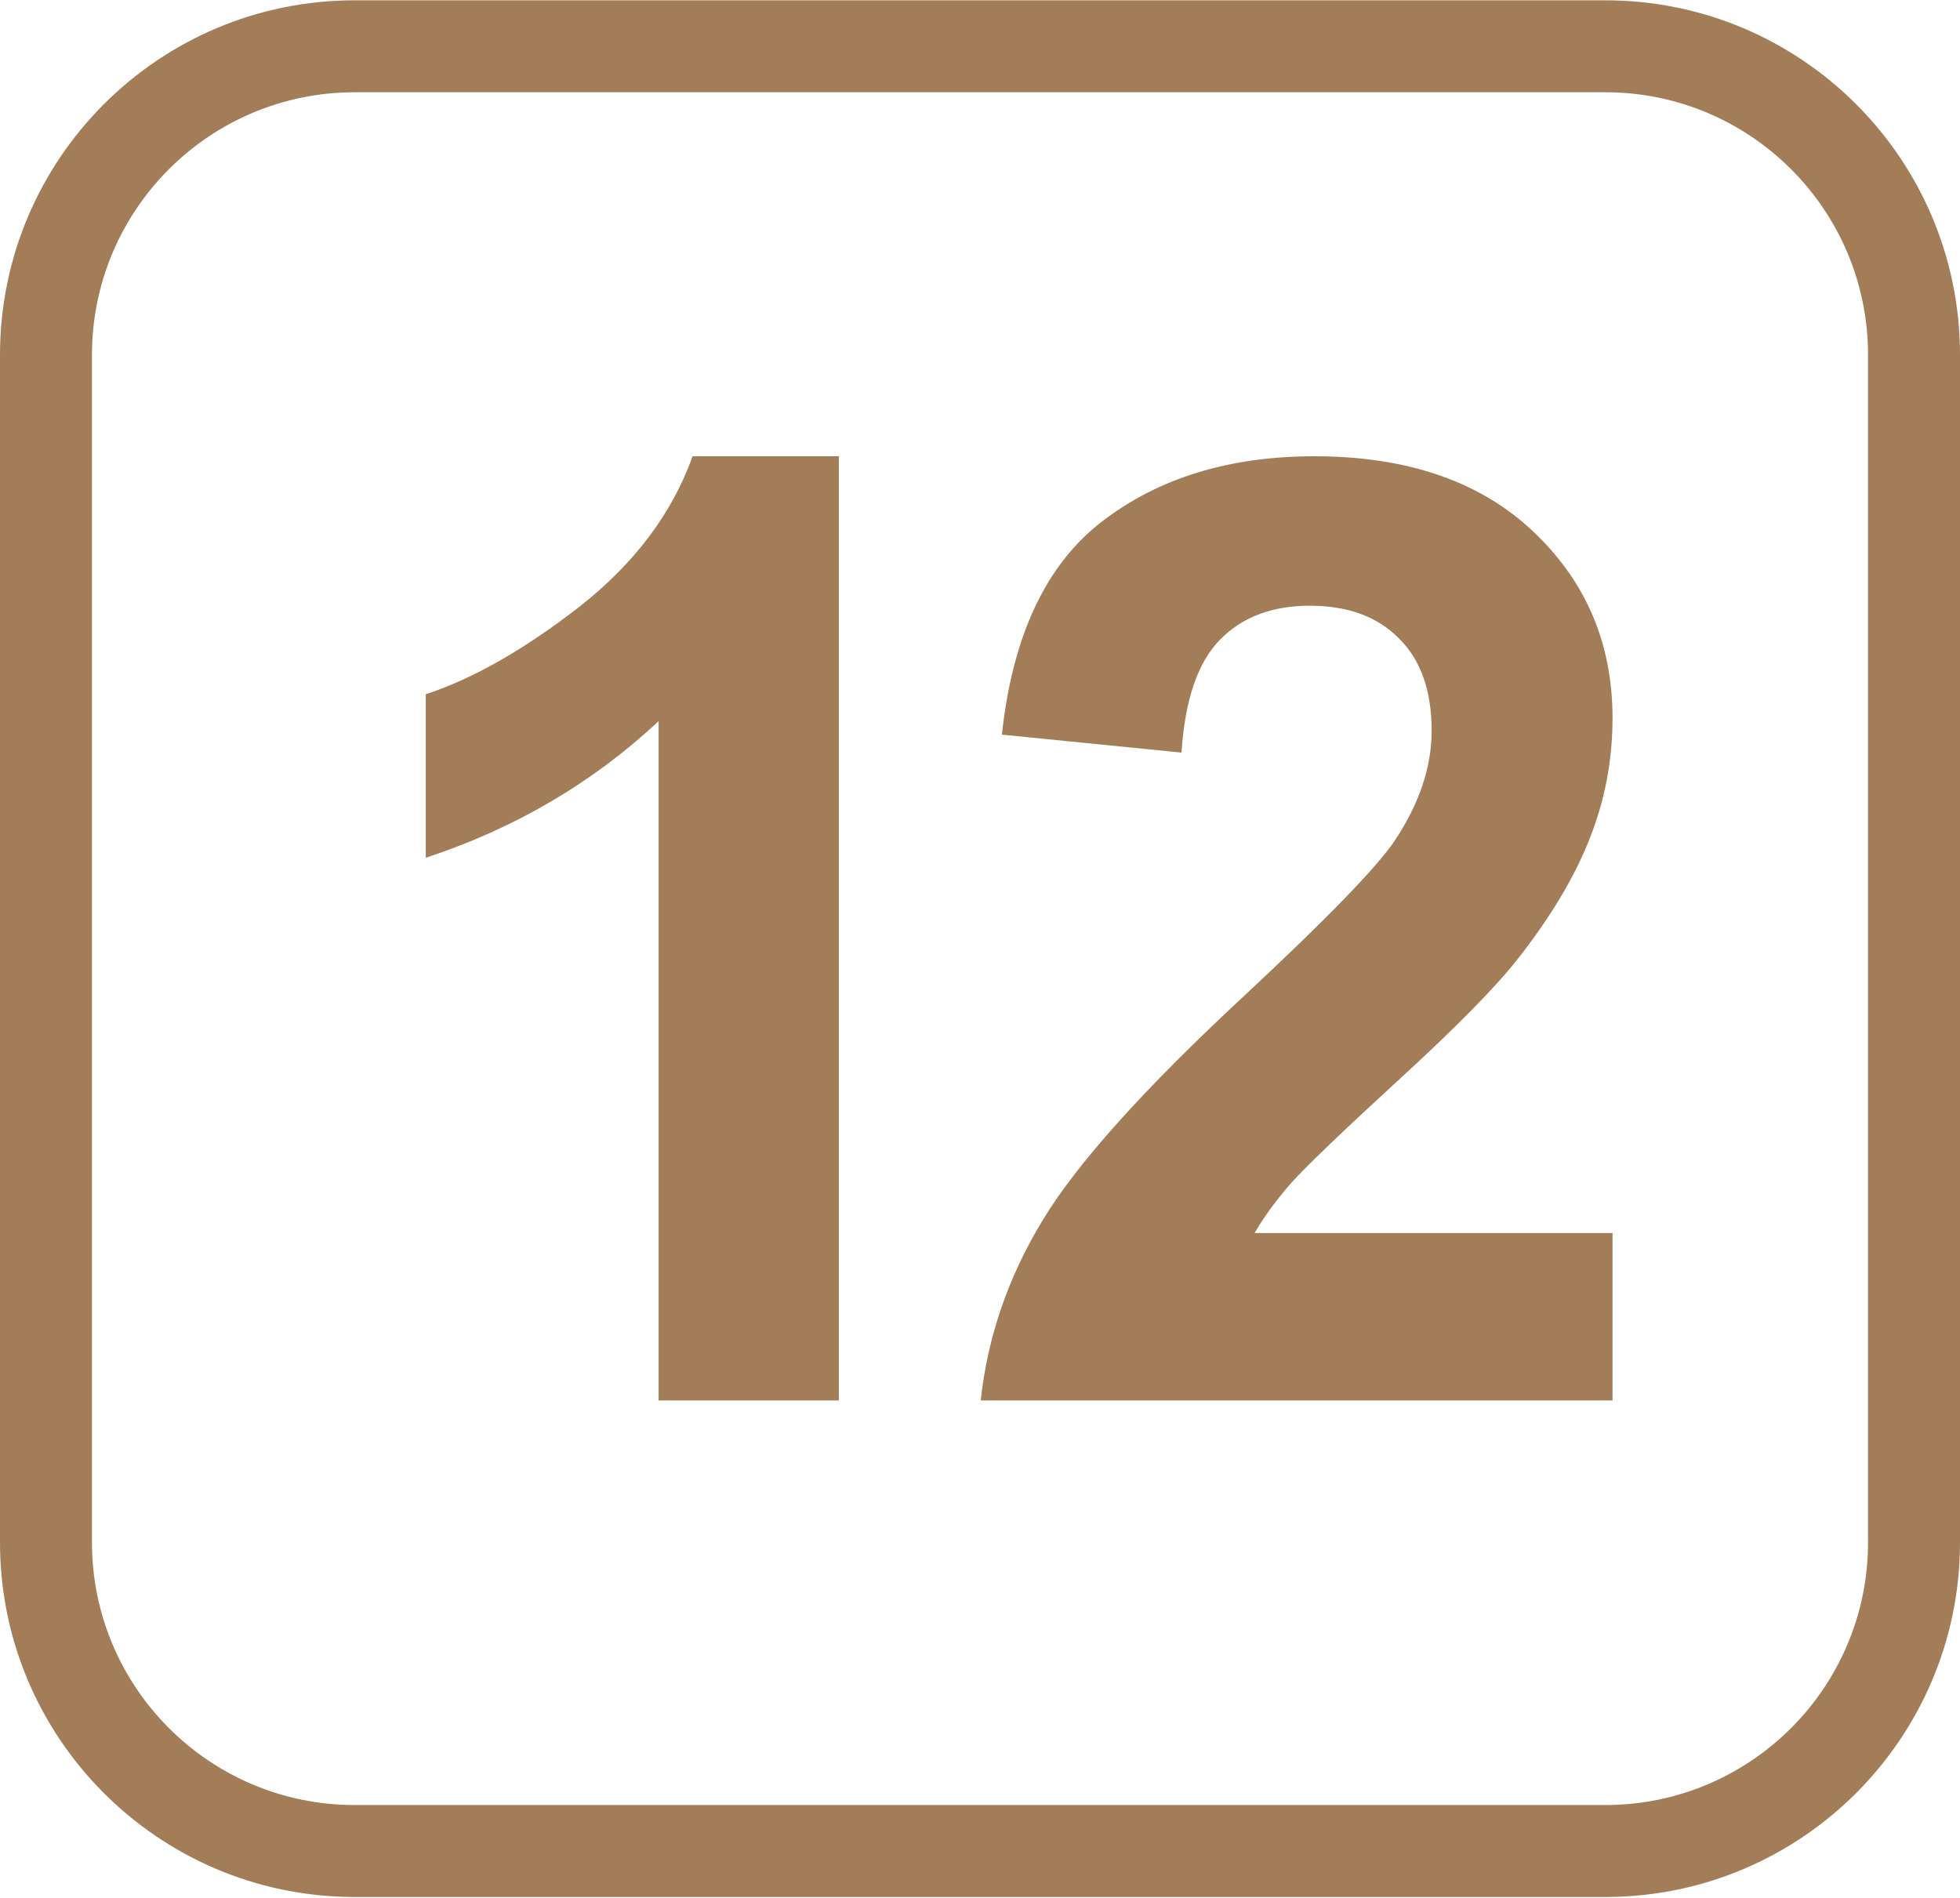
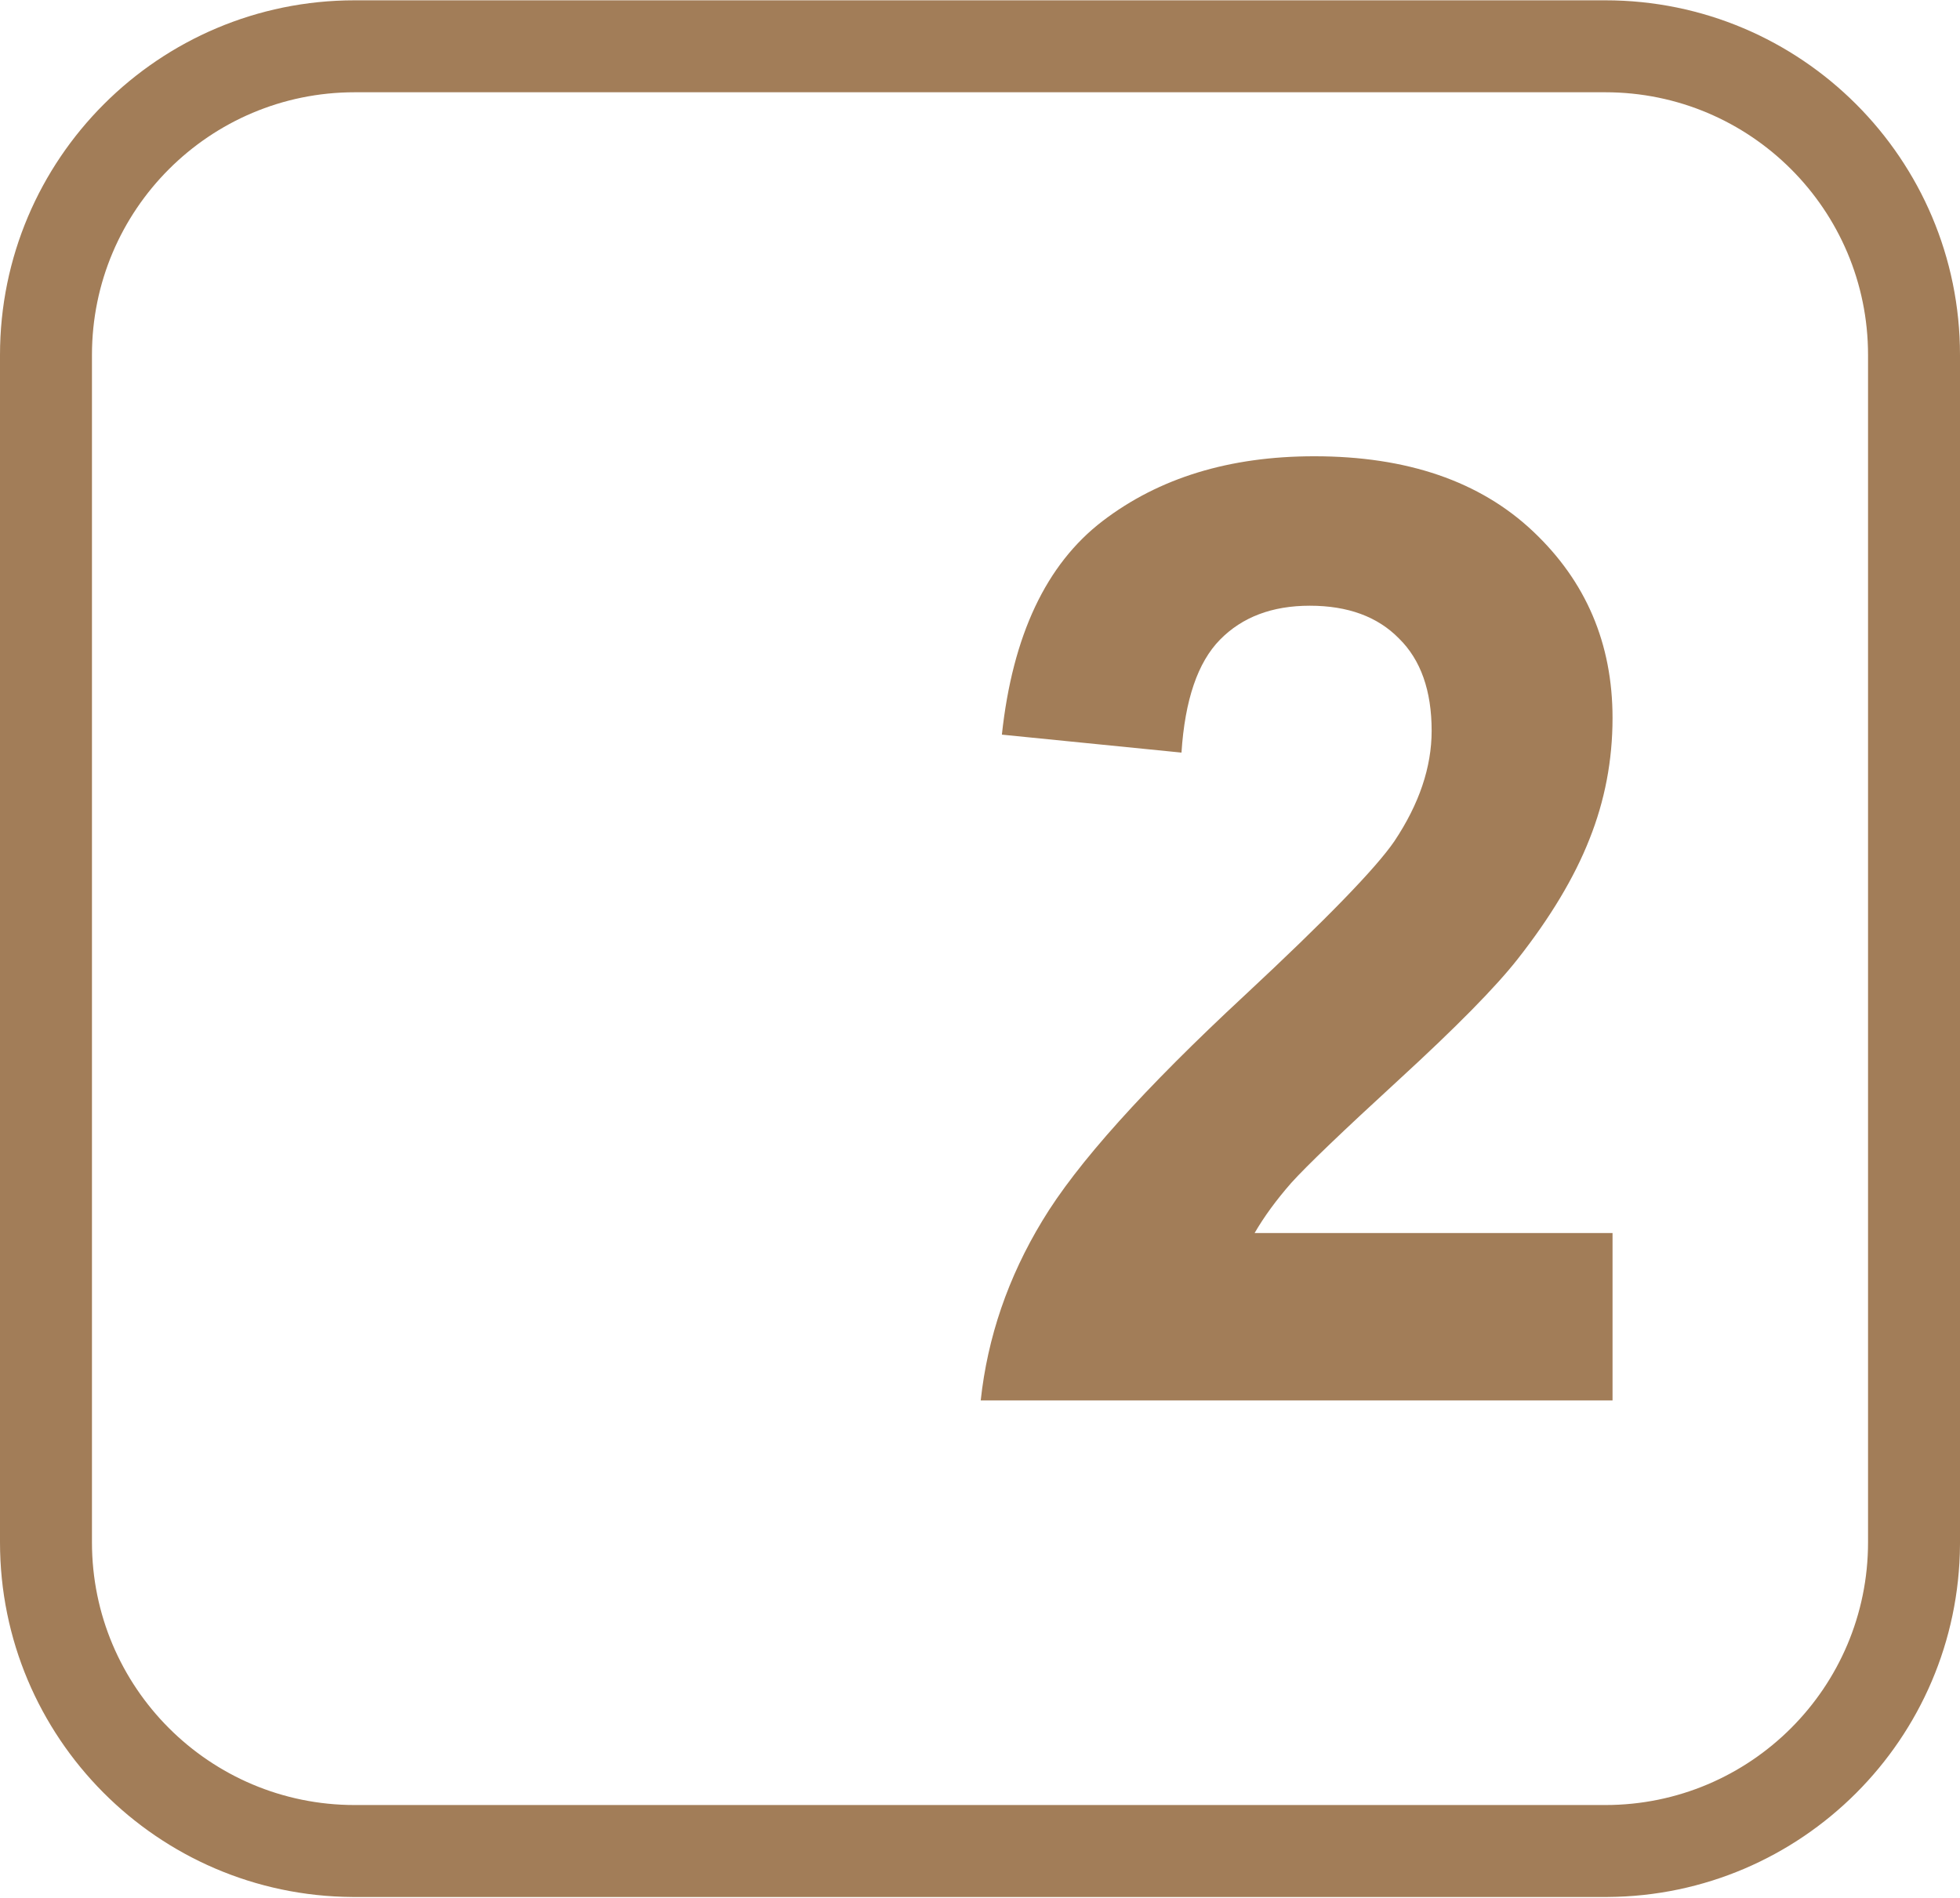
<svg xmlns="http://www.w3.org/2000/svg" width="1492" height="1445" viewBox="0 0 1492 1445" fill="none">
  <path d="M1222 1374.08V1444.08H270V1374.08H1222ZM1422 1174.08V270.236C1422 159.779 1332.46 70.236 1222 70.236H270C159.543 70.236 70 159.779 70 270.236V1174.08C70 1284.54 159.543 1374.08 270 1374.08V1444.08L268.254 1444.08C119.941 1443.14 0 1322.62 0 1174.08V270.236C0 121.12 120.883 0.236 270 0.236H1222C1371.12 0.236 1492 121.119 1492 270.236V1174.08L1491.99 1175.83C1491.06 1323.56 1371.48 1443.14 1223.75 1444.08L1222 1444.08V1374.08C1332.46 1374.08 1422 1284.54 1422 1174.08Z" fill="#A27D58" />
  <path d="M1227.5 938.641V1066.08H746.543C751.751 1017.9 767.376 972.332 793.418 929.363C819.46 886.069 870.892 828.777 947.715 757.488C1009.56 699.871 1047.49 660.809 1061.48 640.301C1080.36 611.98 1089.8 583.986 1089.8 556.316C1089.8 525.717 1081.5 502.28 1064.9 486.004C1048.63 469.402 1026 461.102 997.031 461.102C968.385 461.102 945.599 469.728 928.672 486.98C911.745 504.233 901.979 532.879 899.375 572.918L762.656 559.246C770.794 483.725 796.348 429.526 839.316 396.648C882.285 363.771 935.996 347.332 1000.45 347.332C1071.09 347.332 1126.59 366.375 1166.95 404.461C1207.32 442.547 1227.5 489.91 1227.5 546.551C1227.5 578.777 1221.64 609.539 1209.92 638.836C1198.53 667.807 1180.3 698.243 1155.23 730.145C1138.63 751.303 1108.68 781.74 1065.39 821.453C1022.1 861.167 994.59 887.534 982.871 900.555C971.478 913.576 962.201 926.271 955.039 938.641H1227.5Z" fill="#A27D58" />
-   <path d="M638.555 1066.08H501.348V548.992C451.217 595.867 392.135 630.535 324.102 652.996V528.484C359.909 516.766 398.809 494.63 440.801 462.078C482.793 429.201 511.602 390.952 527.227 347.332H638.555V1066.08Z" fill="#A27D58" />
</svg>